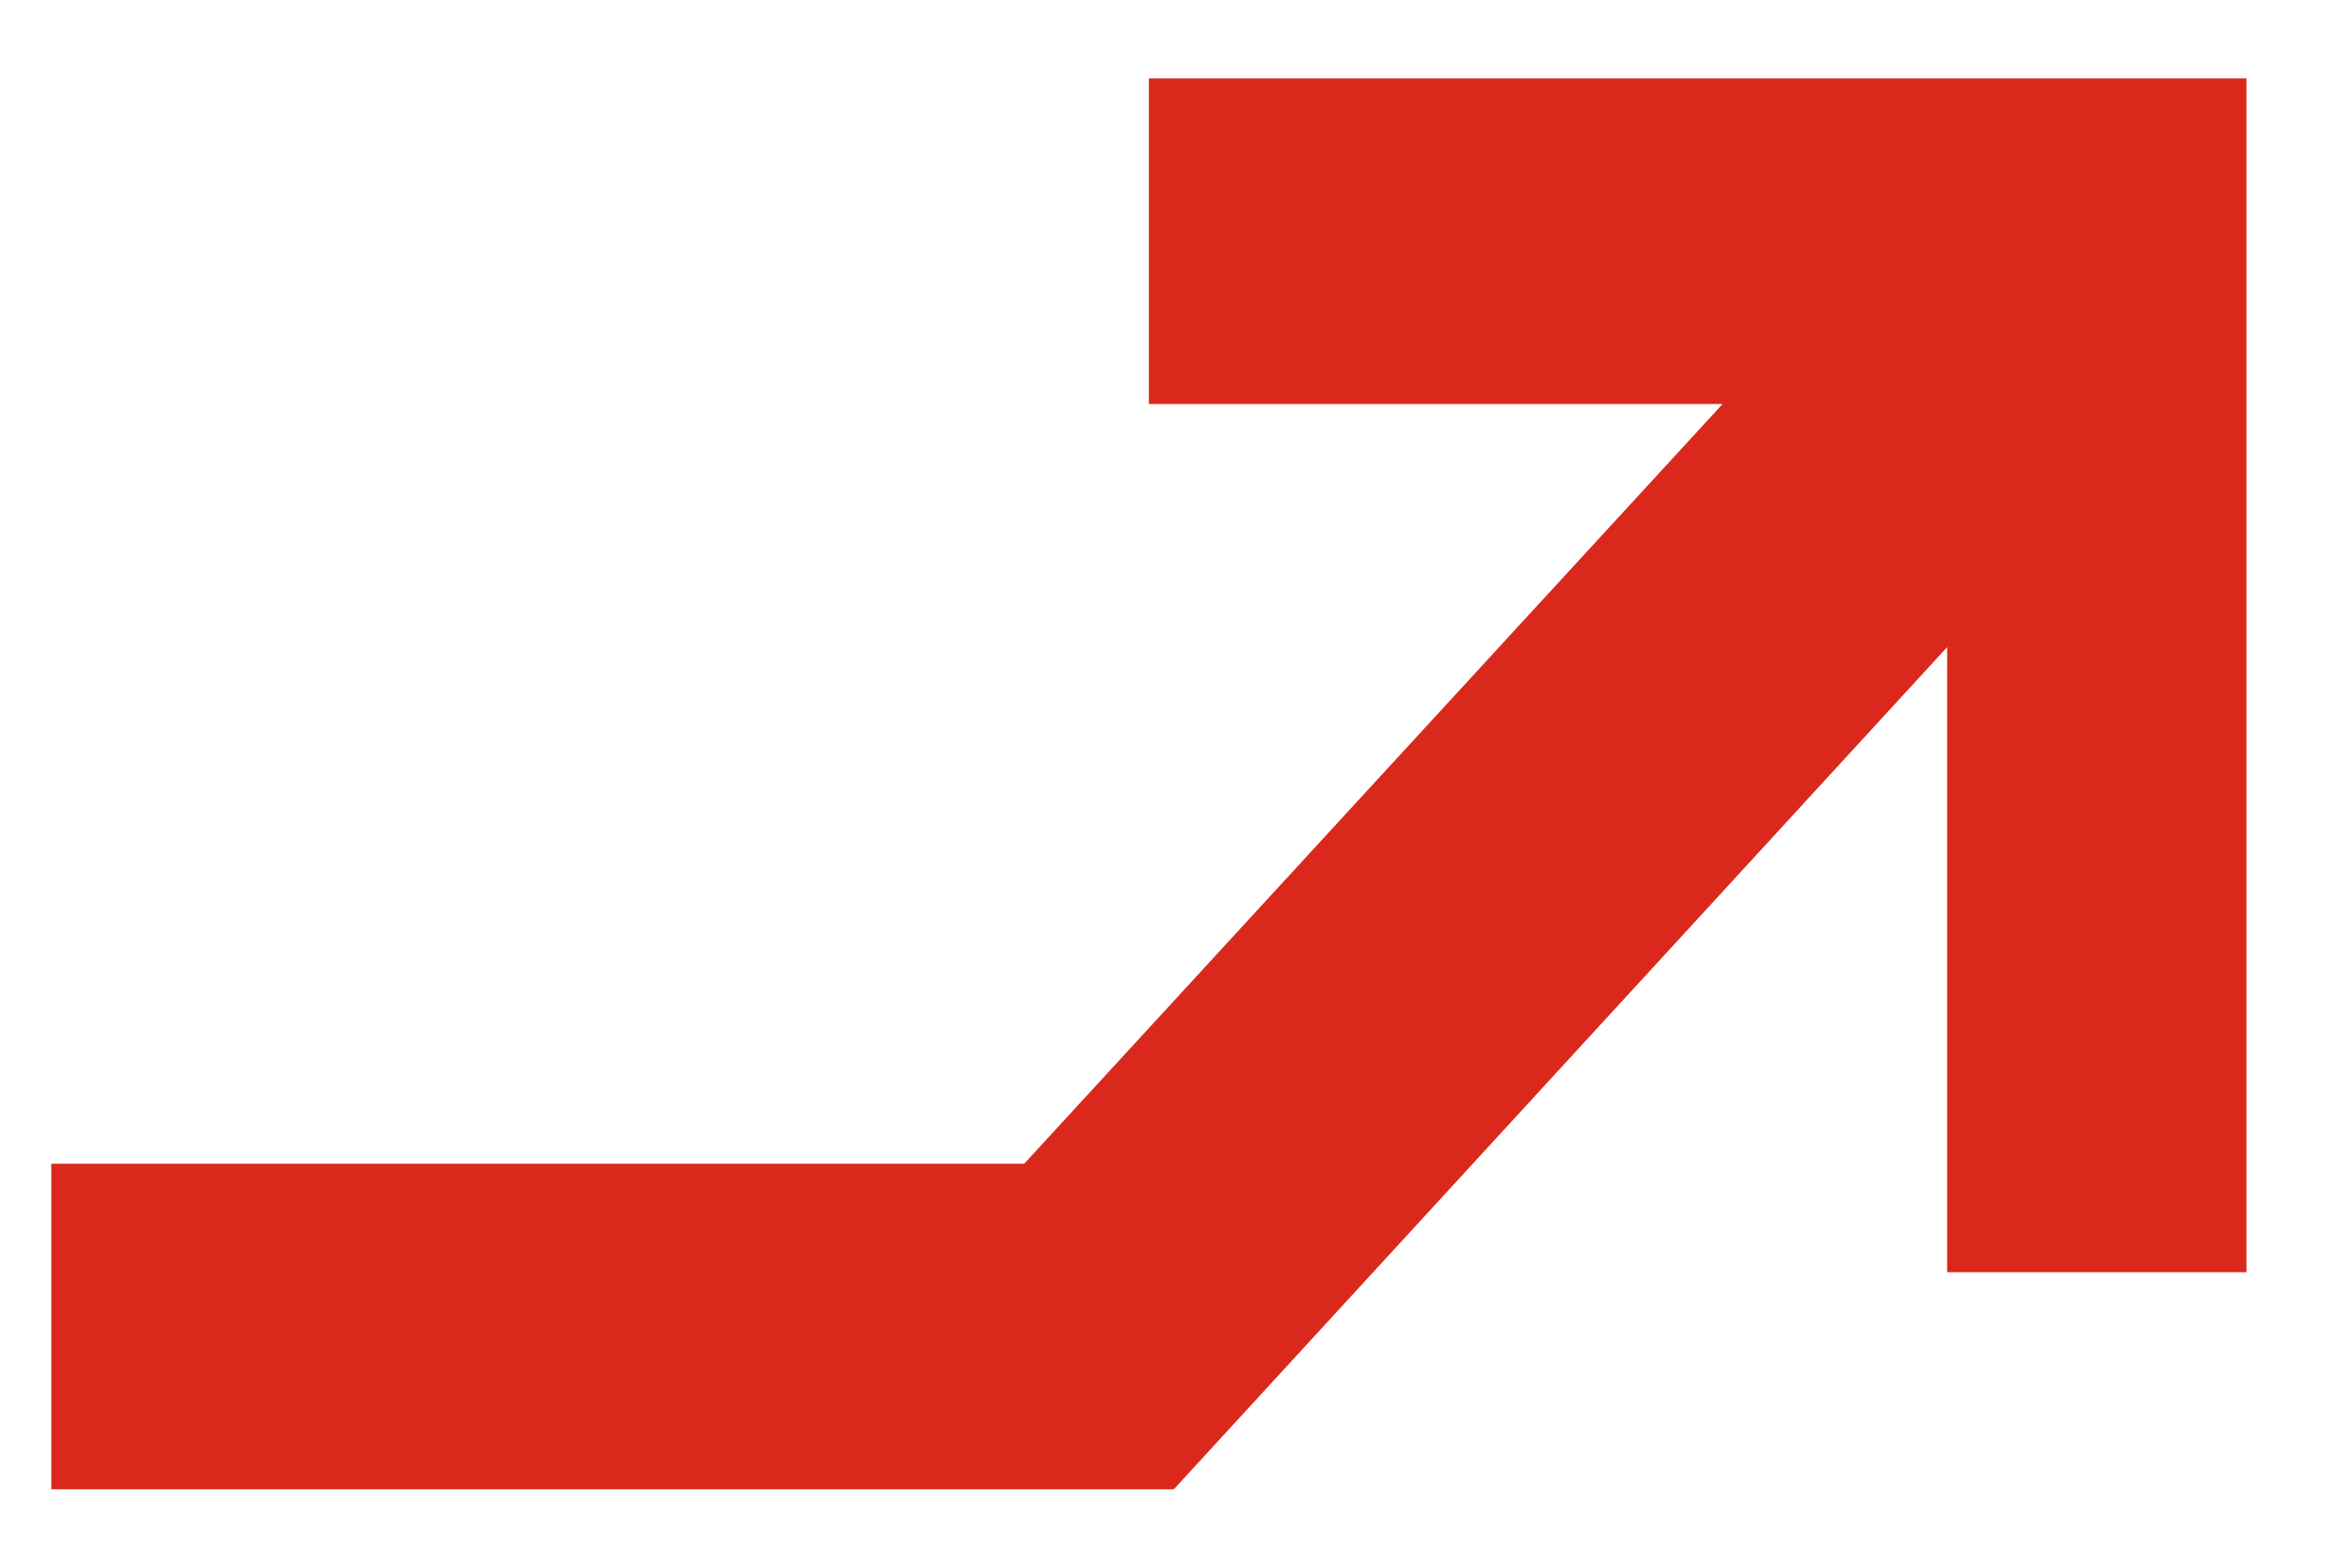
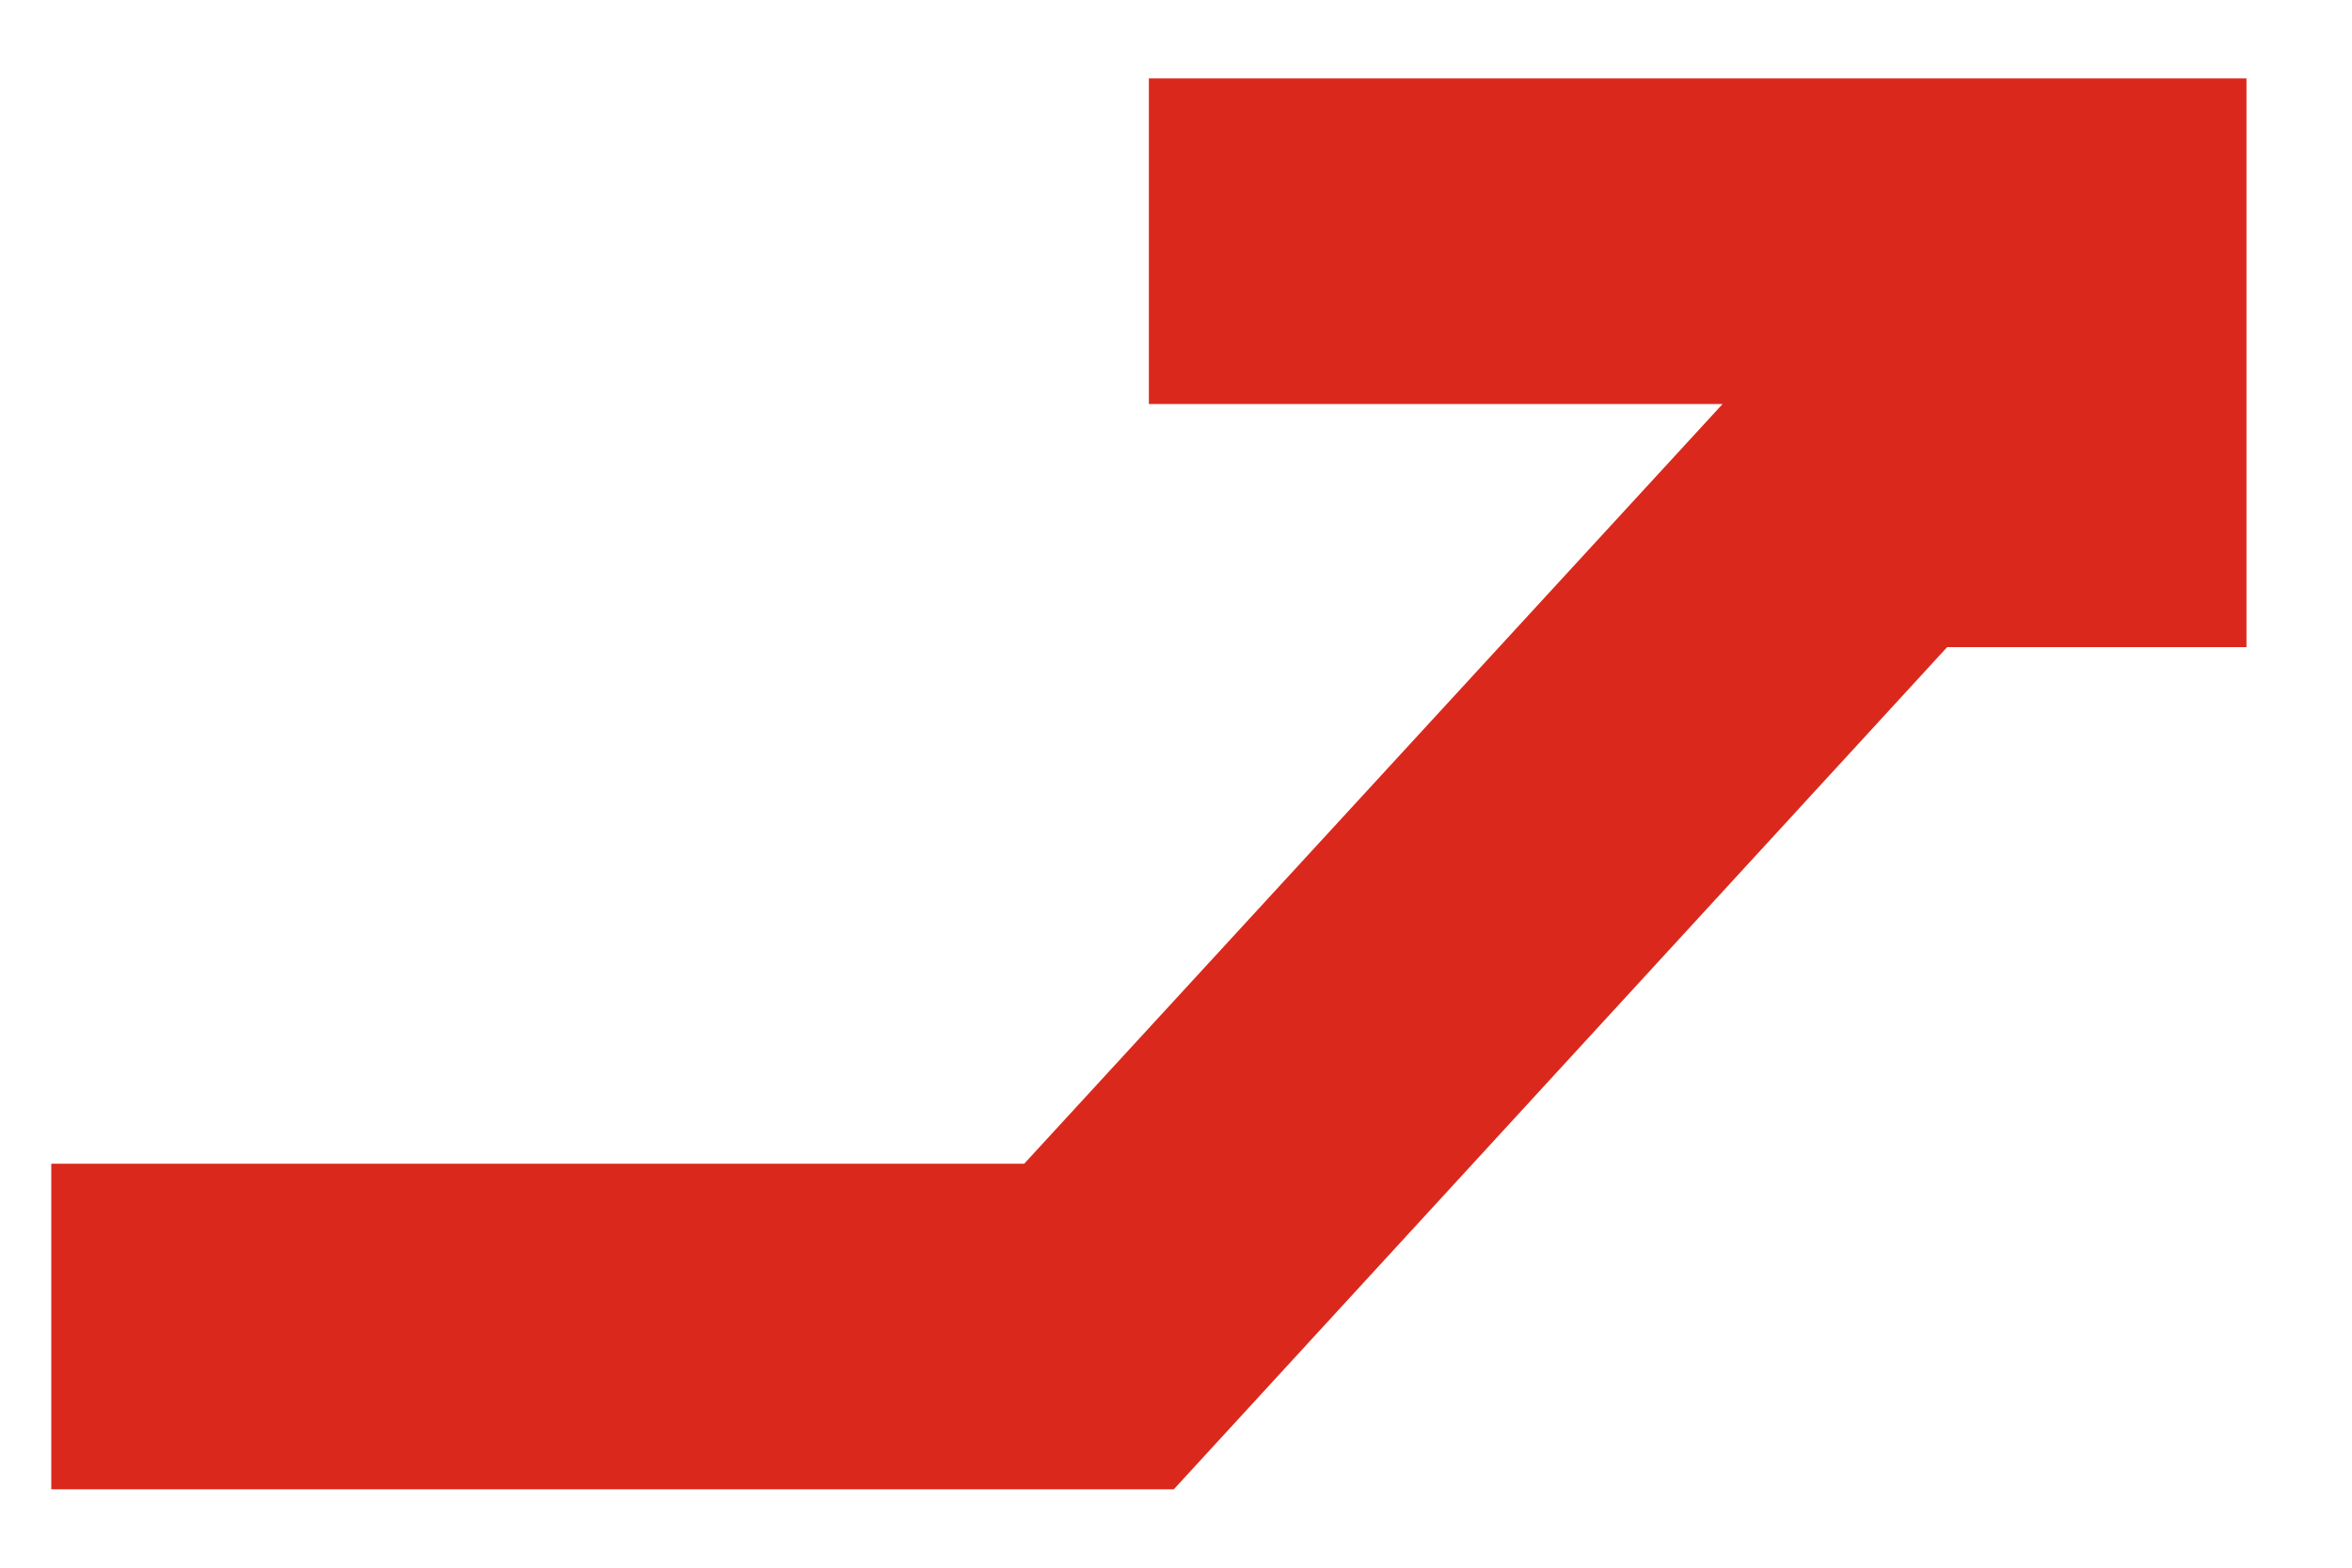
<svg xmlns="http://www.w3.org/2000/svg" width="15" height="10" viewBox="0 0 15 10" fill="none">
-   <path d="M7.327 0.5V2.577H10.986L6.532 7.423H0.327V9.5H7.486L12.418 4.128V8.115H14.327V0.5H7.327Z" fill="#DA291C" />
+   <path d="M7.327 0.5V2.577H10.986L6.532 7.423H0.327V9.5H7.486L12.418 4.128H14.327V0.5H7.327Z" fill="#DA291C" />
</svg>